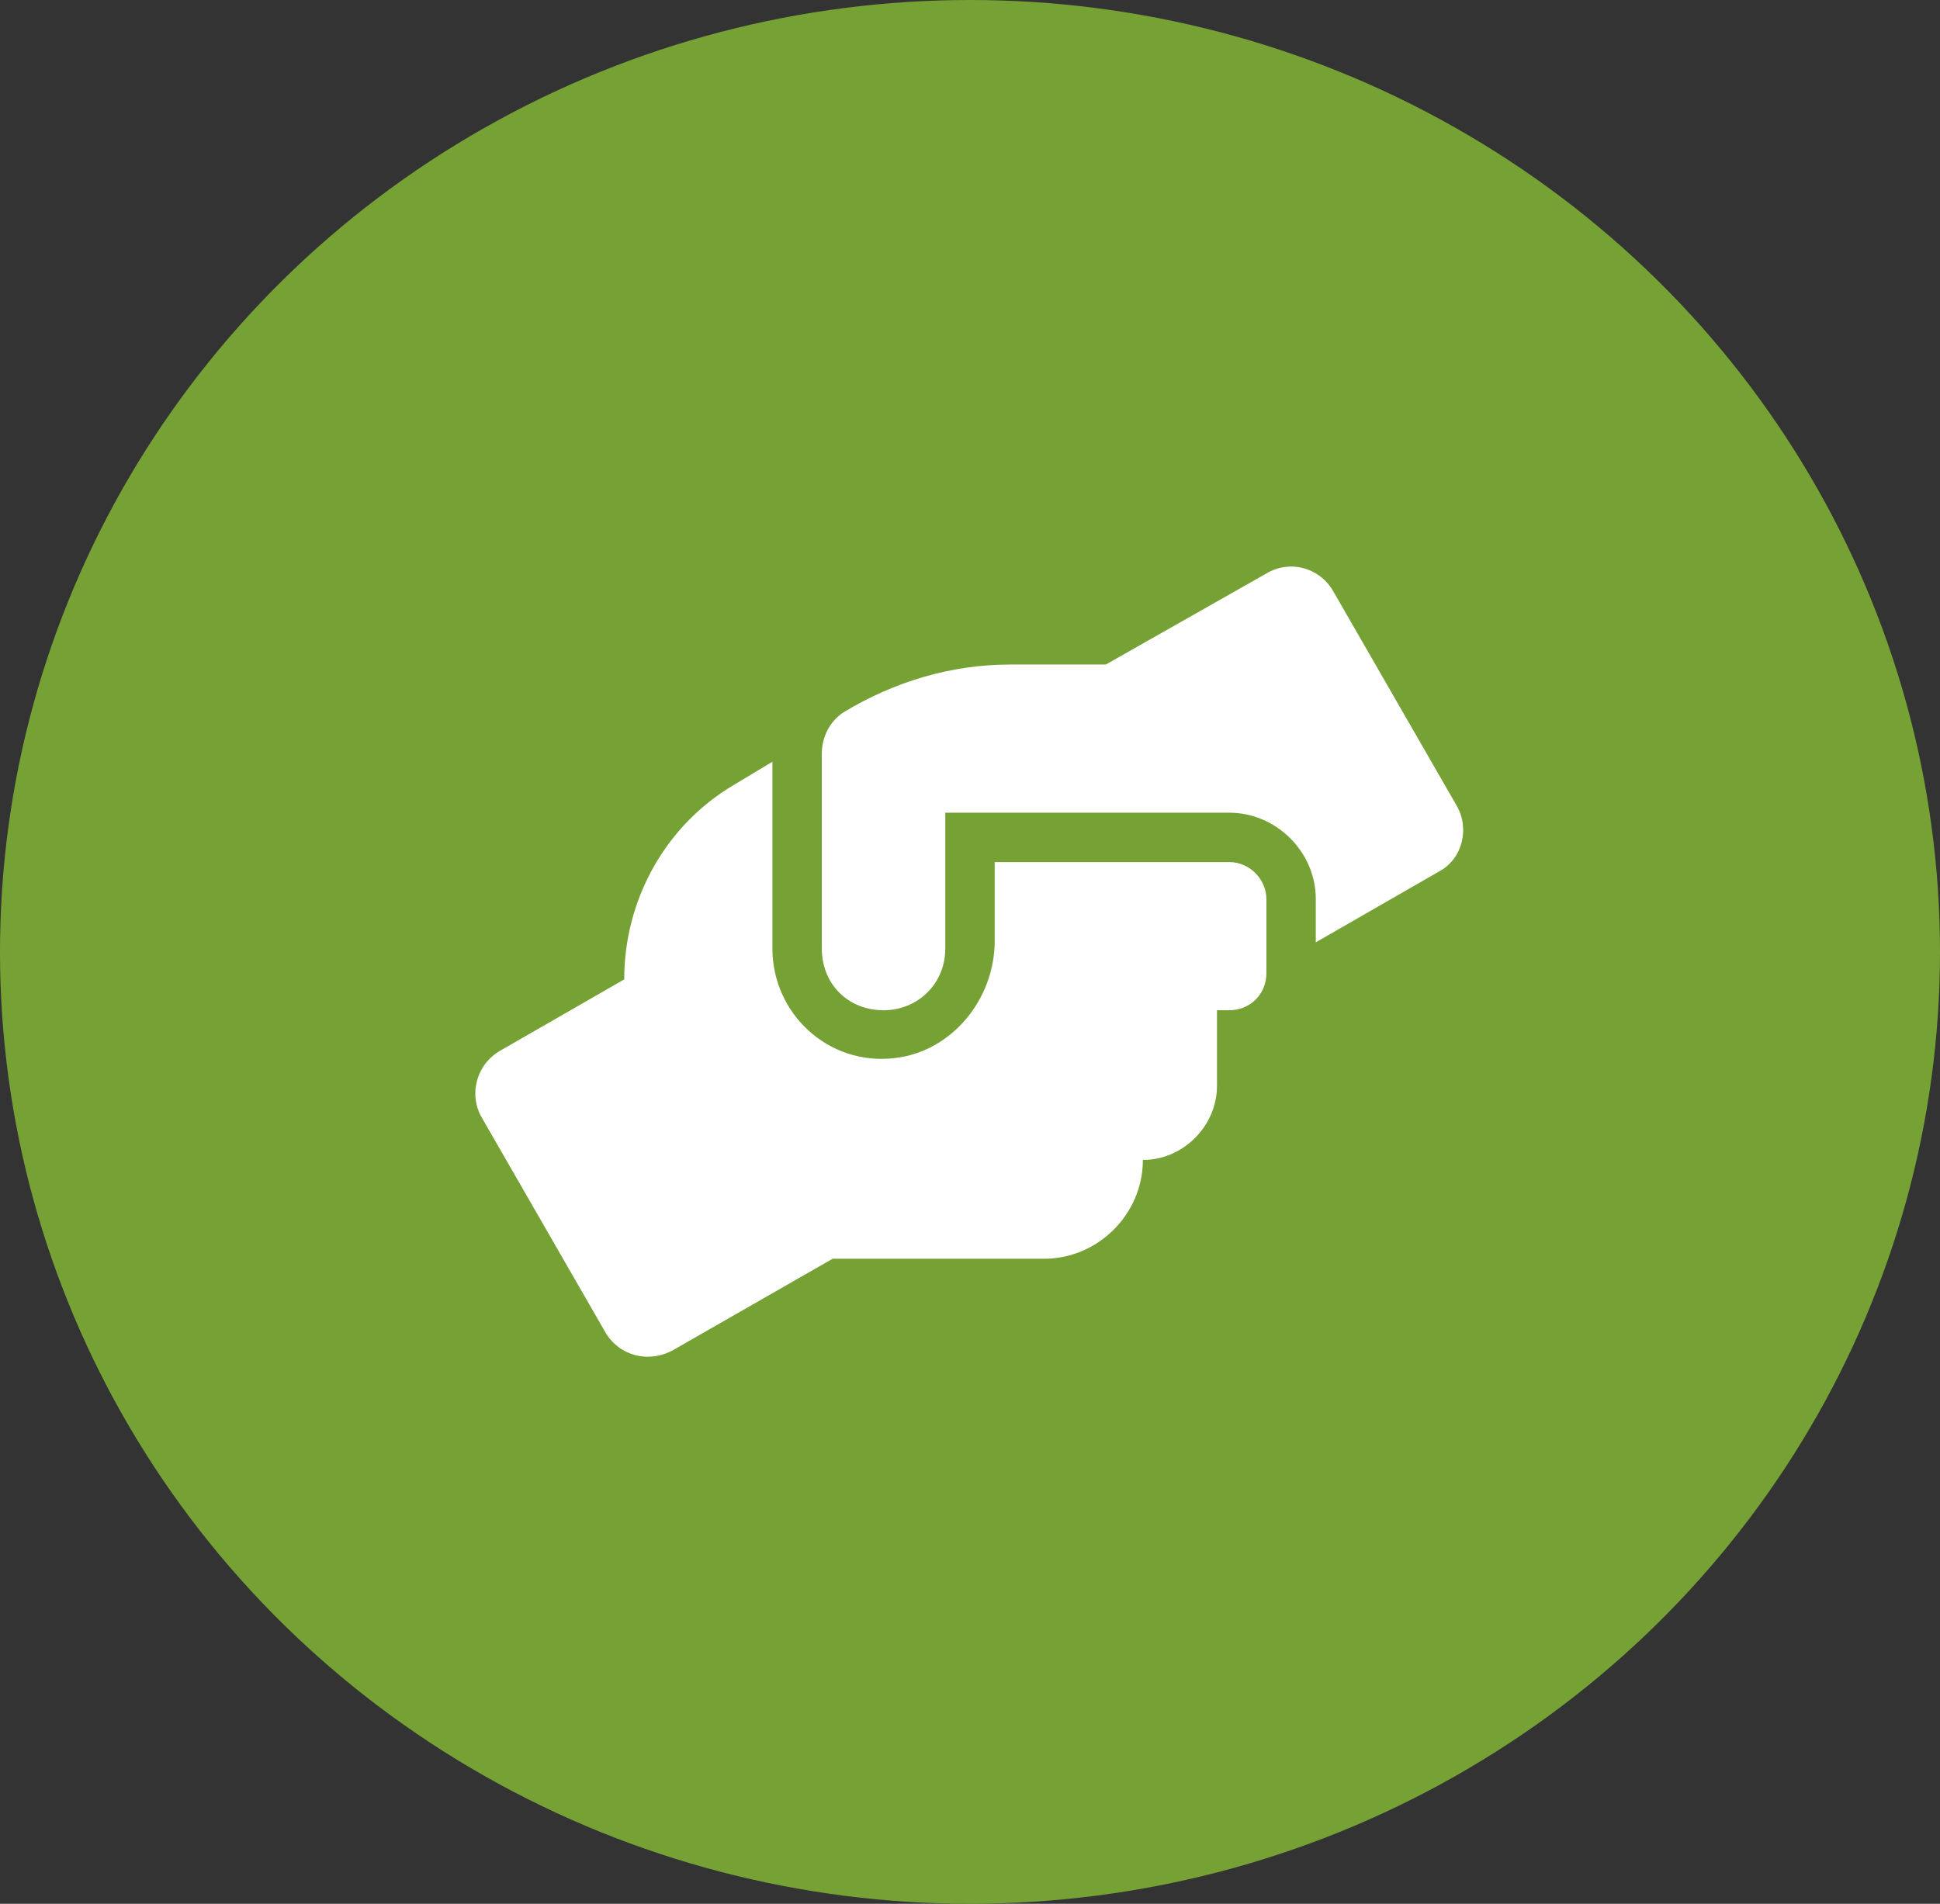
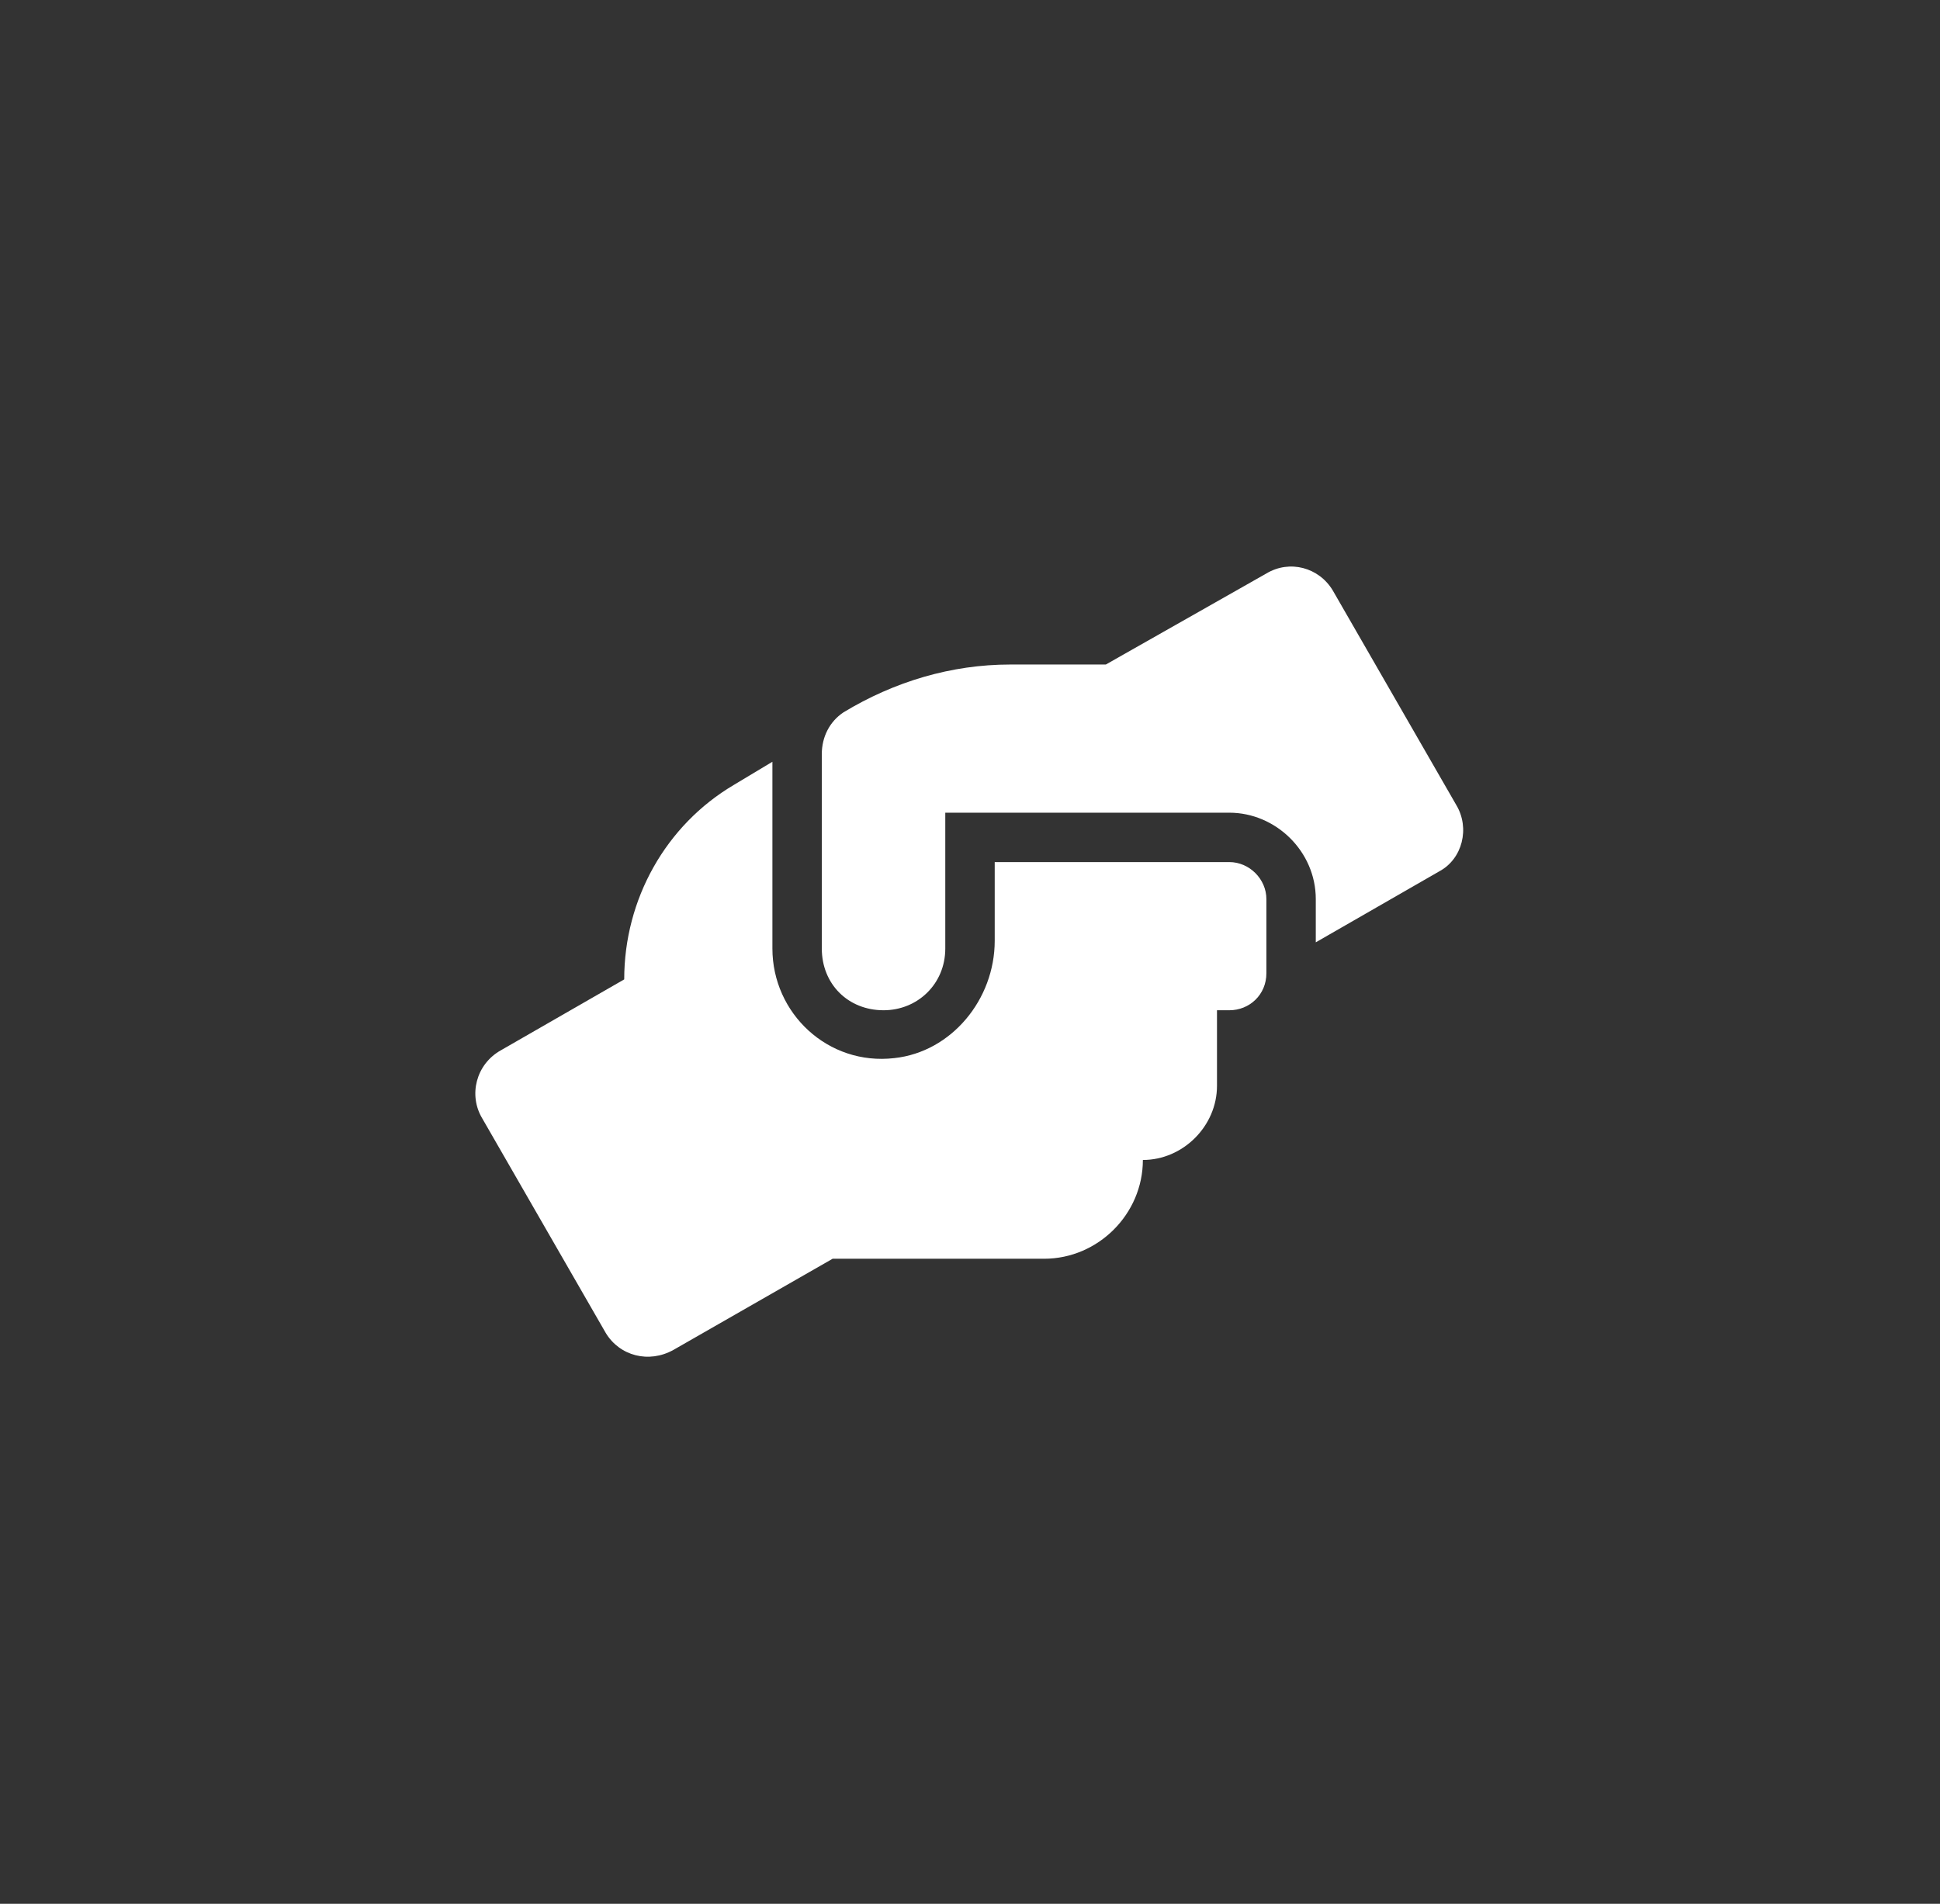
<svg xmlns="http://www.w3.org/2000/svg" width="54" height="53" viewBox="0 0 54 53" fill="none">
  <rect x="0" y="0" width="54" height="53" fill="#333333" stroke="none" />
-   <ellipse cx="27" cy="26.5" rx="27" ry="26.5" fill="#76A235" />
  <path d="M34.219 24H27.688V26.191C27.688 27.824 26.484 29.285 24.895 29.457C23.047 29.672 21.5 28.211 21.5 26.406V21.207L20.426 21.852C18.535 22.969 17.375 25.031 17.375 27.266L13.938 29.242C13.25 29.629 13.035 30.488 13.422 31.133L16.859 37.105C17.246 37.75 18.062 37.965 18.75 37.578L23.176 35.043H29.062C30.566 35.043 31.812 33.797 31.812 32.293C32.93 32.293 33.875 31.348 33.875 30.23V28.125H34.219C34.777 28.125 35.25 27.695 35.25 27.094V25.031C35.25 24.473 34.777 24 34.219 24ZM40.535 22.41L37.098 16.438C36.711 15.793 35.895 15.578 35.25 15.965L30.781 18.5H28.117C26.484 18.5 24.895 18.973 23.477 19.832C23.09 20.09 22.875 20.52 22.875 20.992V26.406C22.875 27.395 23.605 28.125 24.594 28.125C25.539 28.125 26.312 27.395 26.312 26.406V22.625H34.219C35.508 22.625 36.625 23.699 36.625 25.031V26.234L40.062 24.258C40.707 23.914 40.922 23.055 40.535 22.41Z" fill="white" />
</svg>